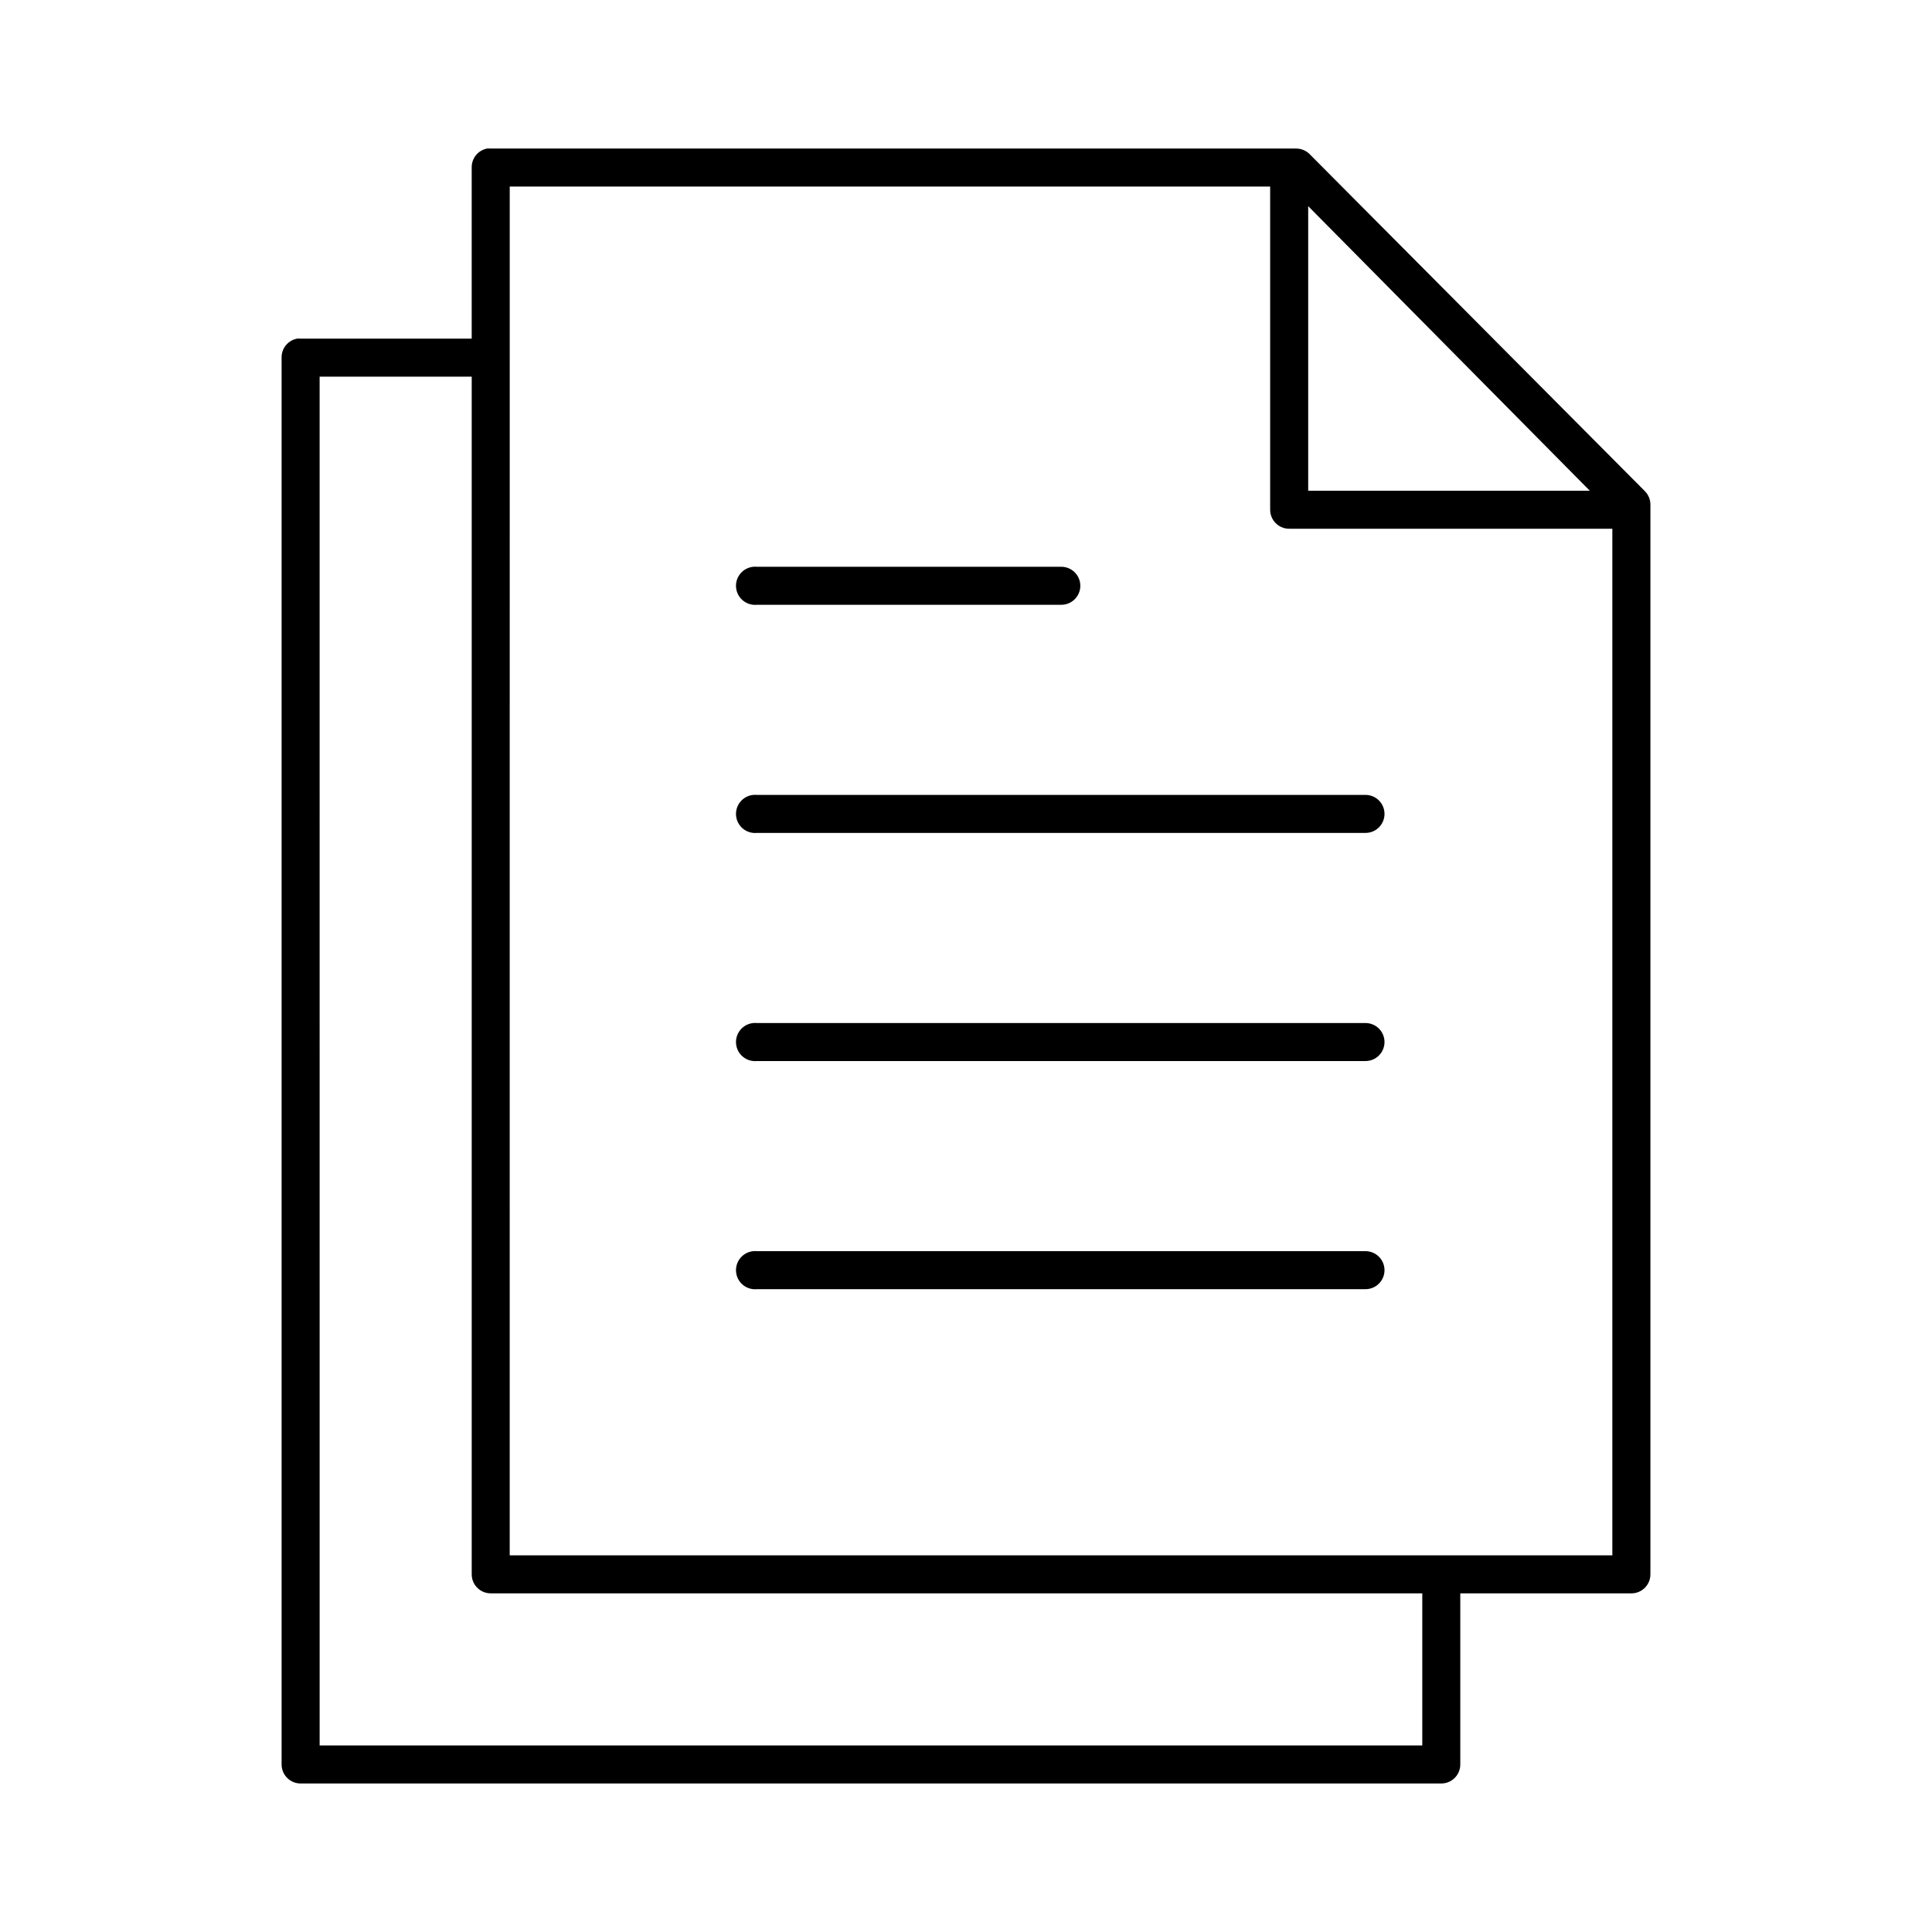
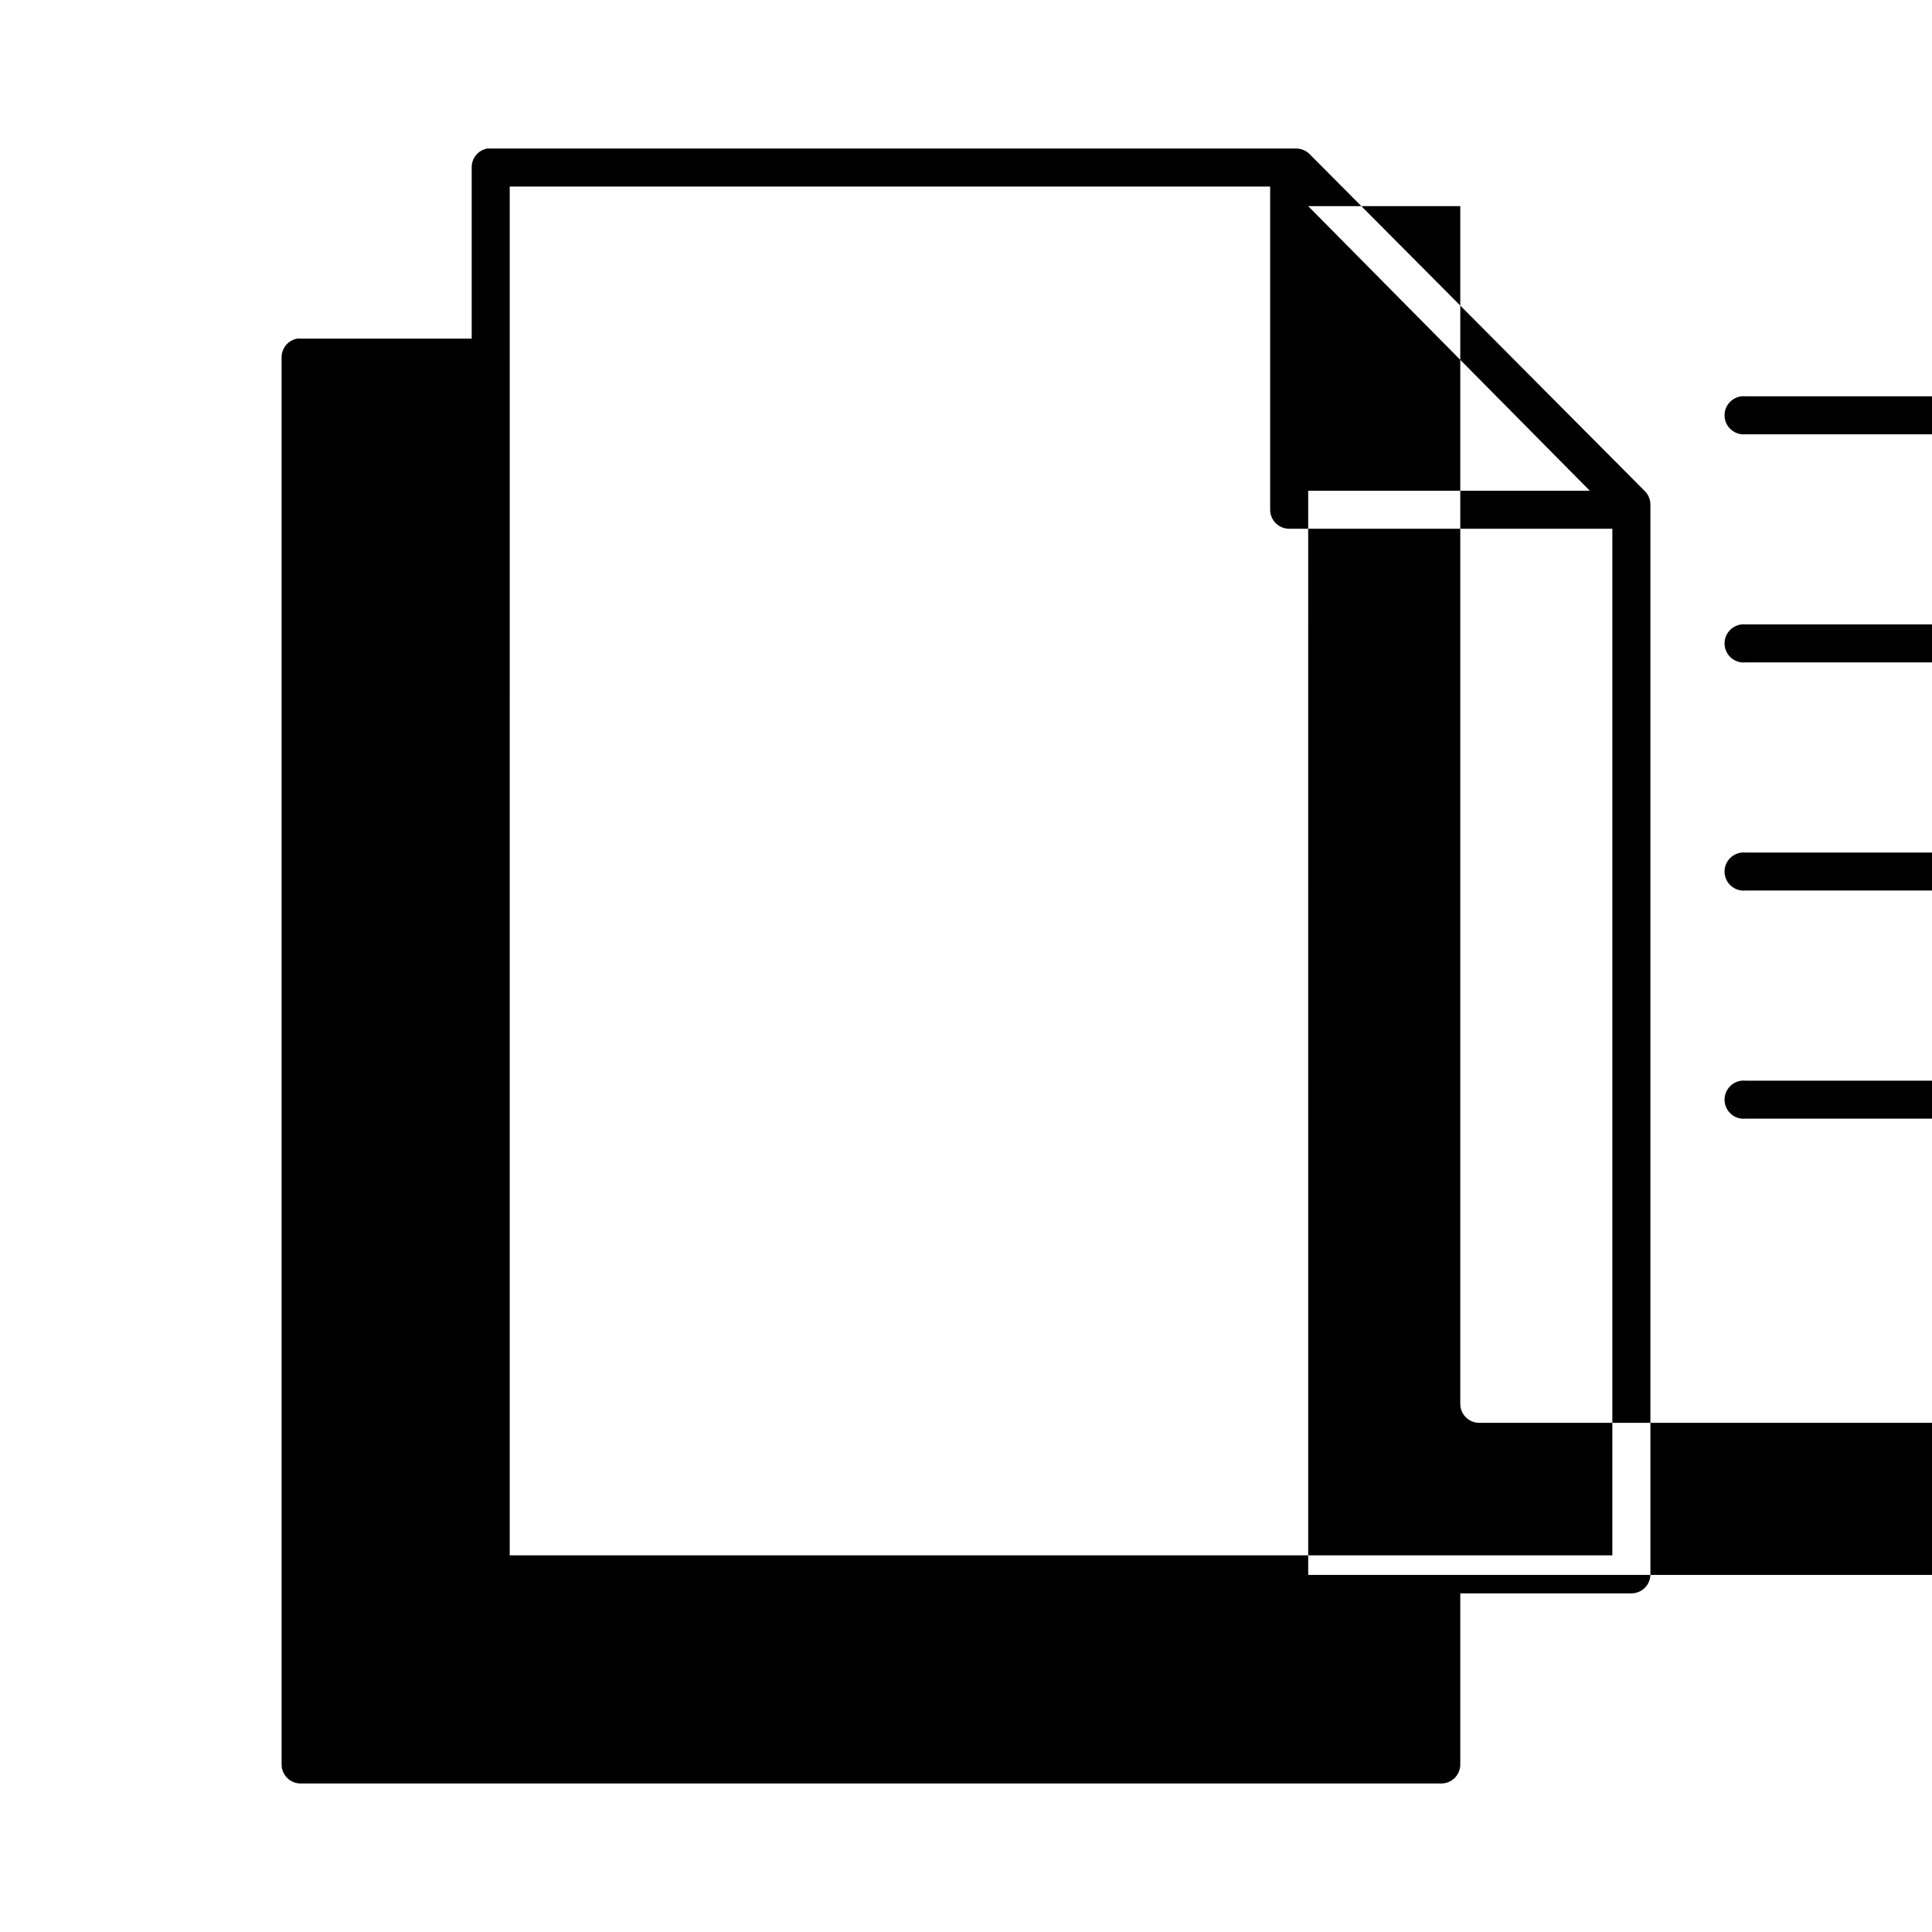
<svg xmlns="http://www.w3.org/2000/svg" fill="#000000" width="800px" height="800px" version="1.1" viewBox="144 144 512 512">
-   <path d="m273.1 183.36c-2.41 0.461-4.137 2.586-4.094 5.039v45.344h-45.344c-0.312-0.031-0.629-0.031-0.945 0-2.406 0.457-4.137 2.586-4.09 5.039v372.82c0 2.785 2.254 5.039 5.035 5.039h302.29c2.785 0 5.039-2.254 5.039-5.039v-45.344h45.344c2.781 0 5.039-2.254 5.039-5.035v-283.39c0.031-1.348-0.48-2.652-1.418-3.621l-88.953-89.426c-0.969-0.938-2.273-1.449-3.621-1.418h-213.33c-0.316-0.027-0.633-0.027-0.945 0zm5.984 10.078h201.52v85.648c0 2.781 2.254 5.035 5.035 5.035h85.648v272.06h-292.21zm211.6 5.195 74.629 75.414h-74.629zm-261.98 45.184h40.305v317.4c0 2.781 2.258 5.035 5.039 5.035h246.87v40.305h-292.21zm114.93 50.383c-2.785 0.262-4.828 2.727-4.566 5.508 0.258 2.785 2.727 4.828 5.508 4.566h80.609c1.352 0.02 2.648-0.504 3.609-1.449 0.961-0.945 1.504-2.238 1.504-3.586 0-1.352-0.543-2.644-1.504-3.59-0.961-0.945-2.258-1.469-3.609-1.449h-80.609c-0.312-0.031-0.629-0.031-0.941 0zm0 60.457c-2.785 0.262-4.828 2.727-4.566 5.512 0.258 2.781 2.727 4.824 5.508 4.562h161.22c1.352 0.02 2.648-0.5 3.609-1.449 0.961-0.945 1.504-2.238 1.504-3.586 0-1.352-0.543-2.644-1.504-3.59-0.961-0.945-2.258-1.469-3.609-1.449h-161.22c-0.312-0.031-0.629-0.031-0.941 0zm0 60.457c-2.785 0.262-4.828 2.727-4.566 5.512 0.258 2.781 2.727 4.824 5.508 4.562h161.22c1.352 0.02 2.648-0.5 3.609-1.449 0.961-0.945 1.504-2.238 1.504-3.586 0-1.352-0.543-2.641-1.504-3.59-0.961-0.945-2.258-1.469-3.609-1.449h-161.22c-0.312-0.031-0.629-0.031-0.941 0zm0 60.457c-2.785 0.262-4.828 2.727-4.566 5.512 0.258 2.781 2.727 4.824 5.508 4.562h161.22c1.352 0.02 2.648-0.5 3.609-1.449 0.961-0.945 1.504-2.238 1.504-3.586 0-1.352-0.543-2.641-1.504-3.59-0.961-0.945-2.258-1.469-3.609-1.449h-161.22c-0.312-0.031-0.629-0.031-0.941 0z" />
+   <path d="m273.1 183.36c-2.41 0.461-4.137 2.586-4.094 5.039v45.344h-45.344c-0.312-0.031-0.629-0.031-0.945 0-2.406 0.457-4.137 2.586-4.09 5.039v372.82c0 2.785 2.254 5.039 5.035 5.039h302.29c2.785 0 5.039-2.254 5.039-5.039v-45.344h45.344c2.781 0 5.039-2.254 5.039-5.035v-283.39c0.031-1.348-0.48-2.652-1.418-3.621l-88.953-89.426c-0.969-0.938-2.273-1.449-3.621-1.418h-213.33c-0.316-0.027-0.633-0.027-0.945 0zm5.984 10.078h201.52v85.648c0 2.781 2.254 5.035 5.035 5.035h85.648v272.06h-292.21zm211.6 5.195 74.629 75.414h-74.629zh40.305v317.4c0 2.781 2.258 5.035 5.039 5.035h246.87v40.305h-292.21zm114.93 50.383c-2.785 0.262-4.828 2.727-4.566 5.508 0.258 2.785 2.727 4.828 5.508 4.566h80.609c1.352 0.02 2.648-0.504 3.609-1.449 0.961-0.945 1.504-2.238 1.504-3.586 0-1.352-0.543-2.644-1.504-3.59-0.961-0.945-2.258-1.469-3.609-1.449h-80.609c-0.312-0.031-0.629-0.031-0.941 0zm0 60.457c-2.785 0.262-4.828 2.727-4.566 5.512 0.258 2.781 2.727 4.824 5.508 4.562h161.22c1.352 0.02 2.648-0.5 3.609-1.449 0.961-0.945 1.504-2.238 1.504-3.586 0-1.352-0.543-2.644-1.504-3.59-0.961-0.945-2.258-1.469-3.609-1.449h-161.22c-0.312-0.031-0.629-0.031-0.941 0zm0 60.457c-2.785 0.262-4.828 2.727-4.566 5.512 0.258 2.781 2.727 4.824 5.508 4.562h161.22c1.352 0.02 2.648-0.5 3.609-1.449 0.961-0.945 1.504-2.238 1.504-3.586 0-1.352-0.543-2.641-1.504-3.59-0.961-0.945-2.258-1.469-3.609-1.449h-161.22c-0.312-0.031-0.629-0.031-0.941 0zm0 60.457c-2.785 0.262-4.828 2.727-4.566 5.512 0.258 2.781 2.727 4.824 5.508 4.562h161.22c1.352 0.02 2.648-0.5 3.609-1.449 0.961-0.945 1.504-2.238 1.504-3.586 0-1.352-0.543-2.641-1.504-3.59-0.961-0.945-2.258-1.469-3.609-1.449h-161.22c-0.312-0.031-0.629-0.031-0.941 0z" />
</svg>